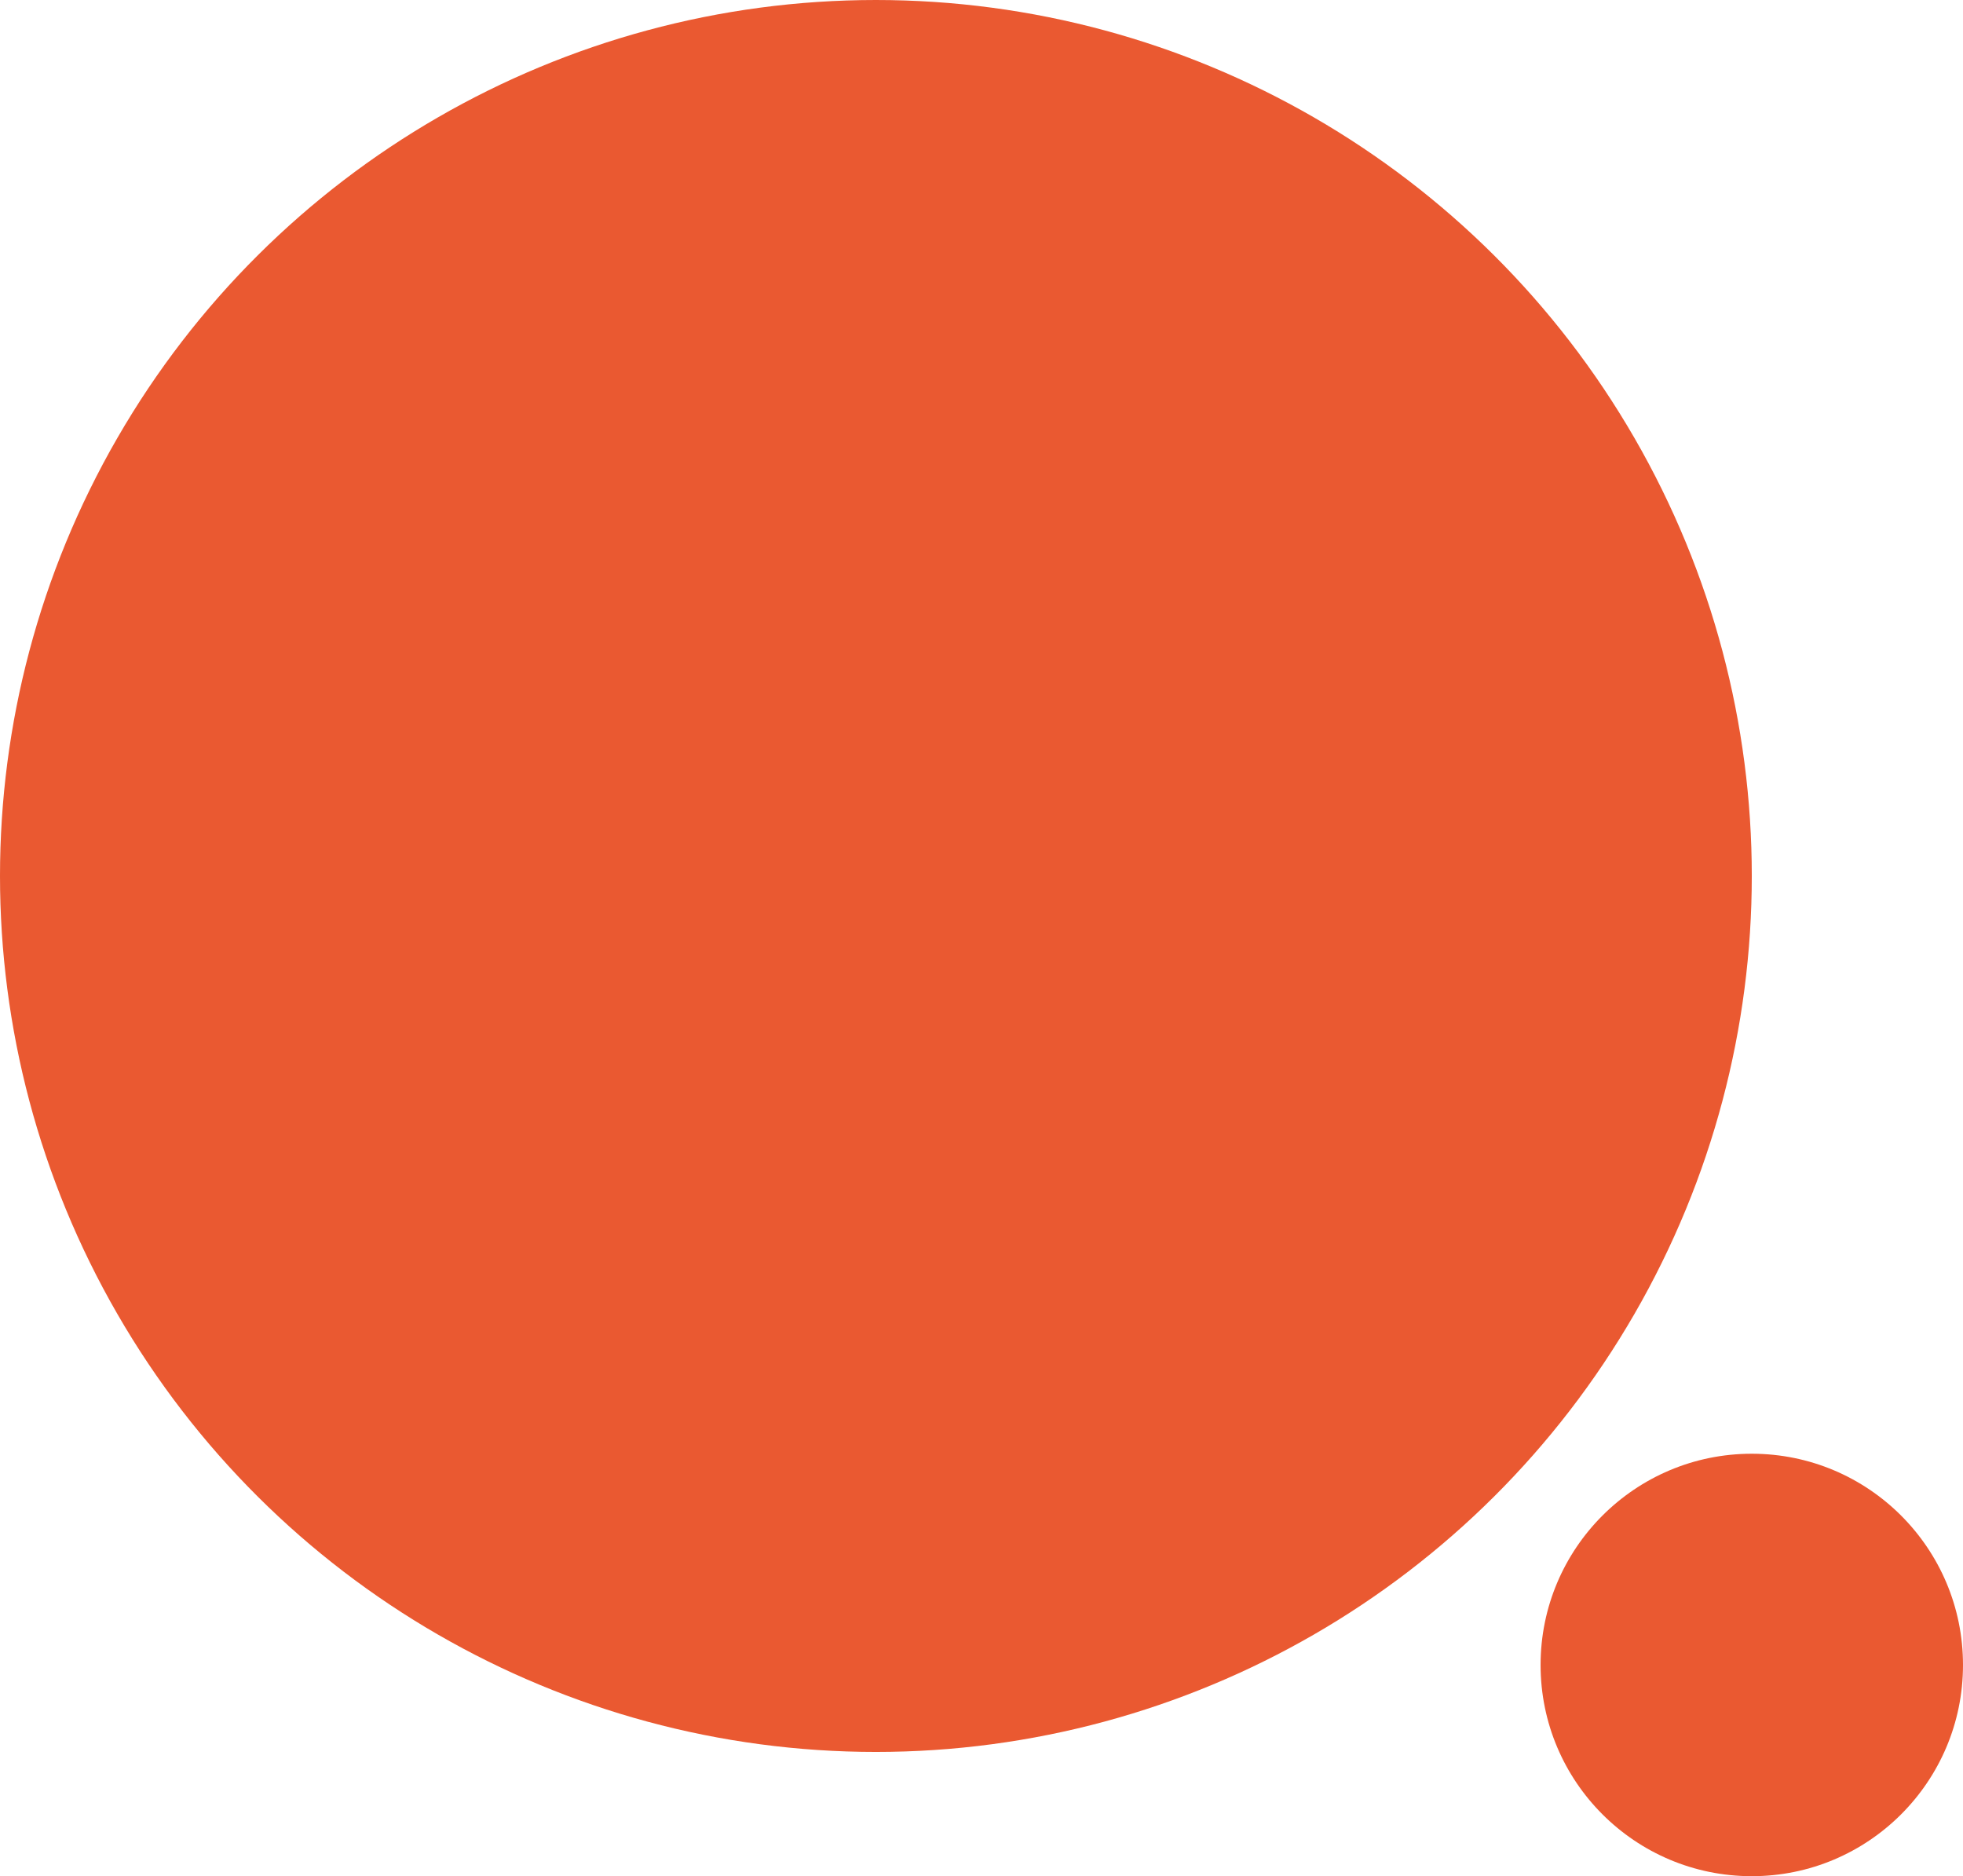
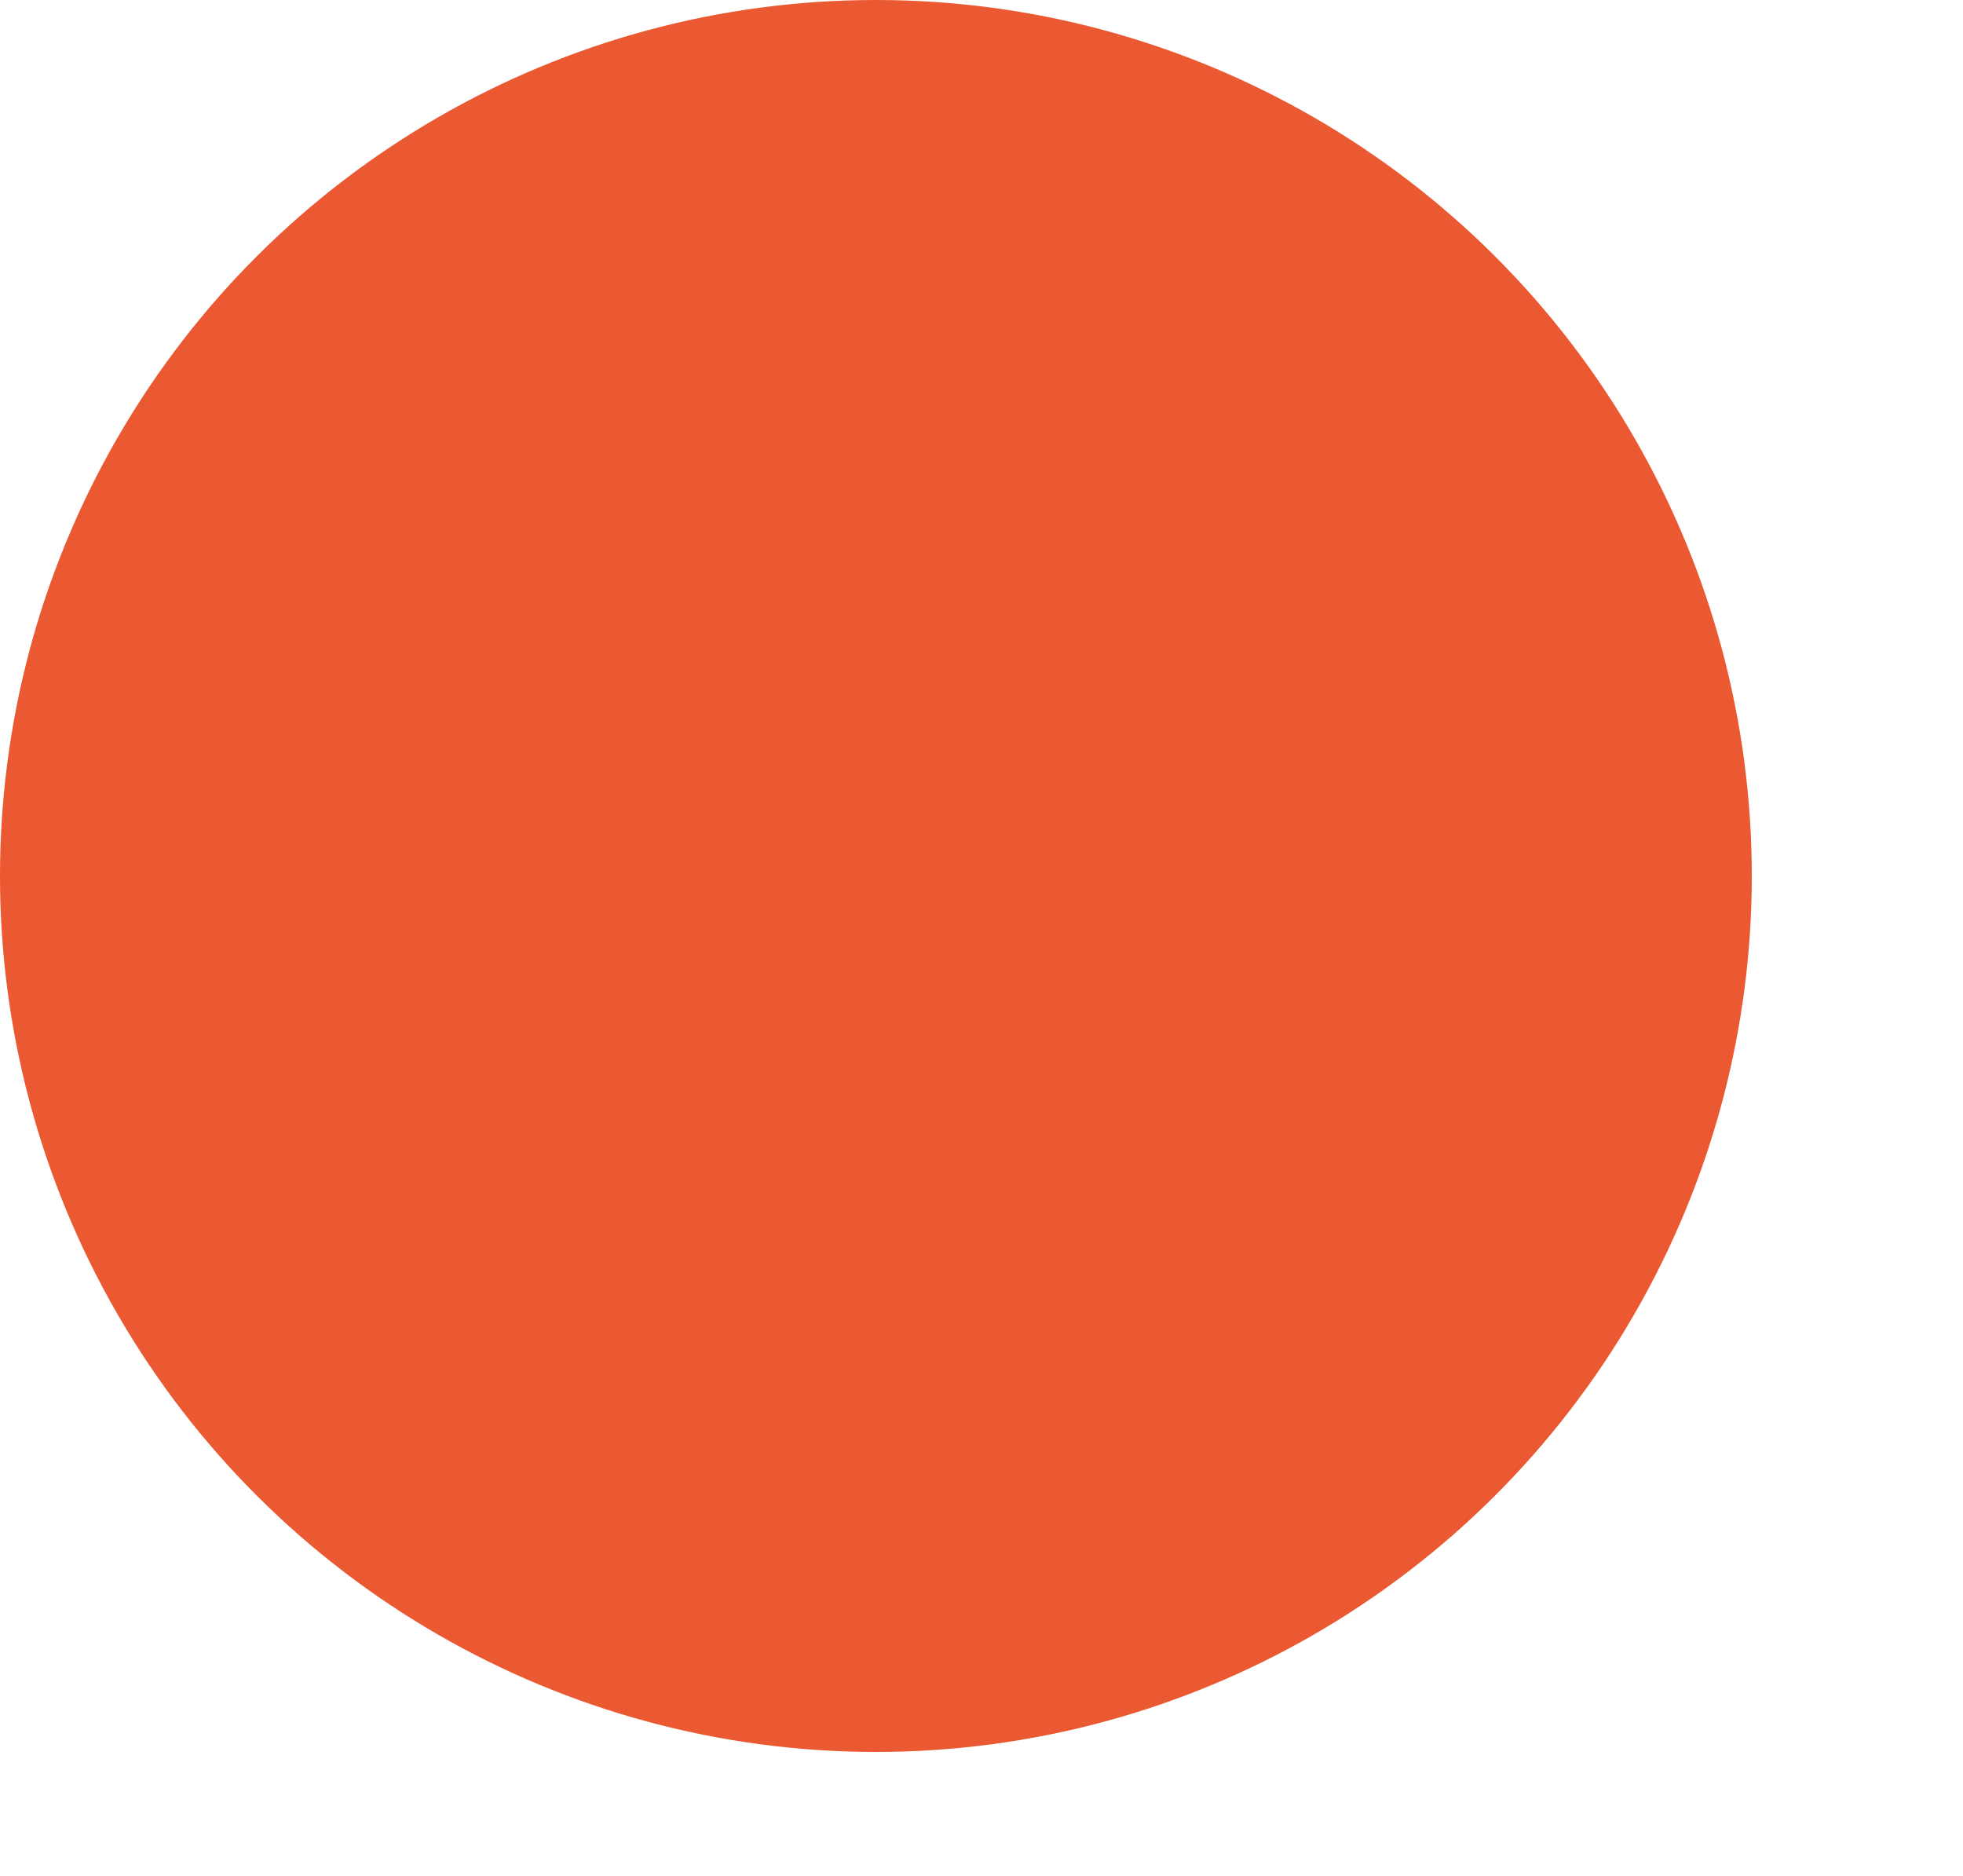
<svg xmlns="http://www.w3.org/2000/svg" width="158" height="151" viewBox="0 0 158 151" fill="none">
  <g id="Ð´ÐµÐºÐ¾ÑÐ°ÑÐ¸Ñ">
    <ellipse id="Ellipse 1" cx="70.5" cy="70.5" rx="70.5" ry="70.5" transform="rotate(-90 70.5 70.5)" fill="#EA5931" />
-     <ellipse id="Ellipse 2" cx="141" cy="134" rx="17" ry="17" transform="rotate(-90 141 134)" fill="#EA5931" />
  </g>
</svg>